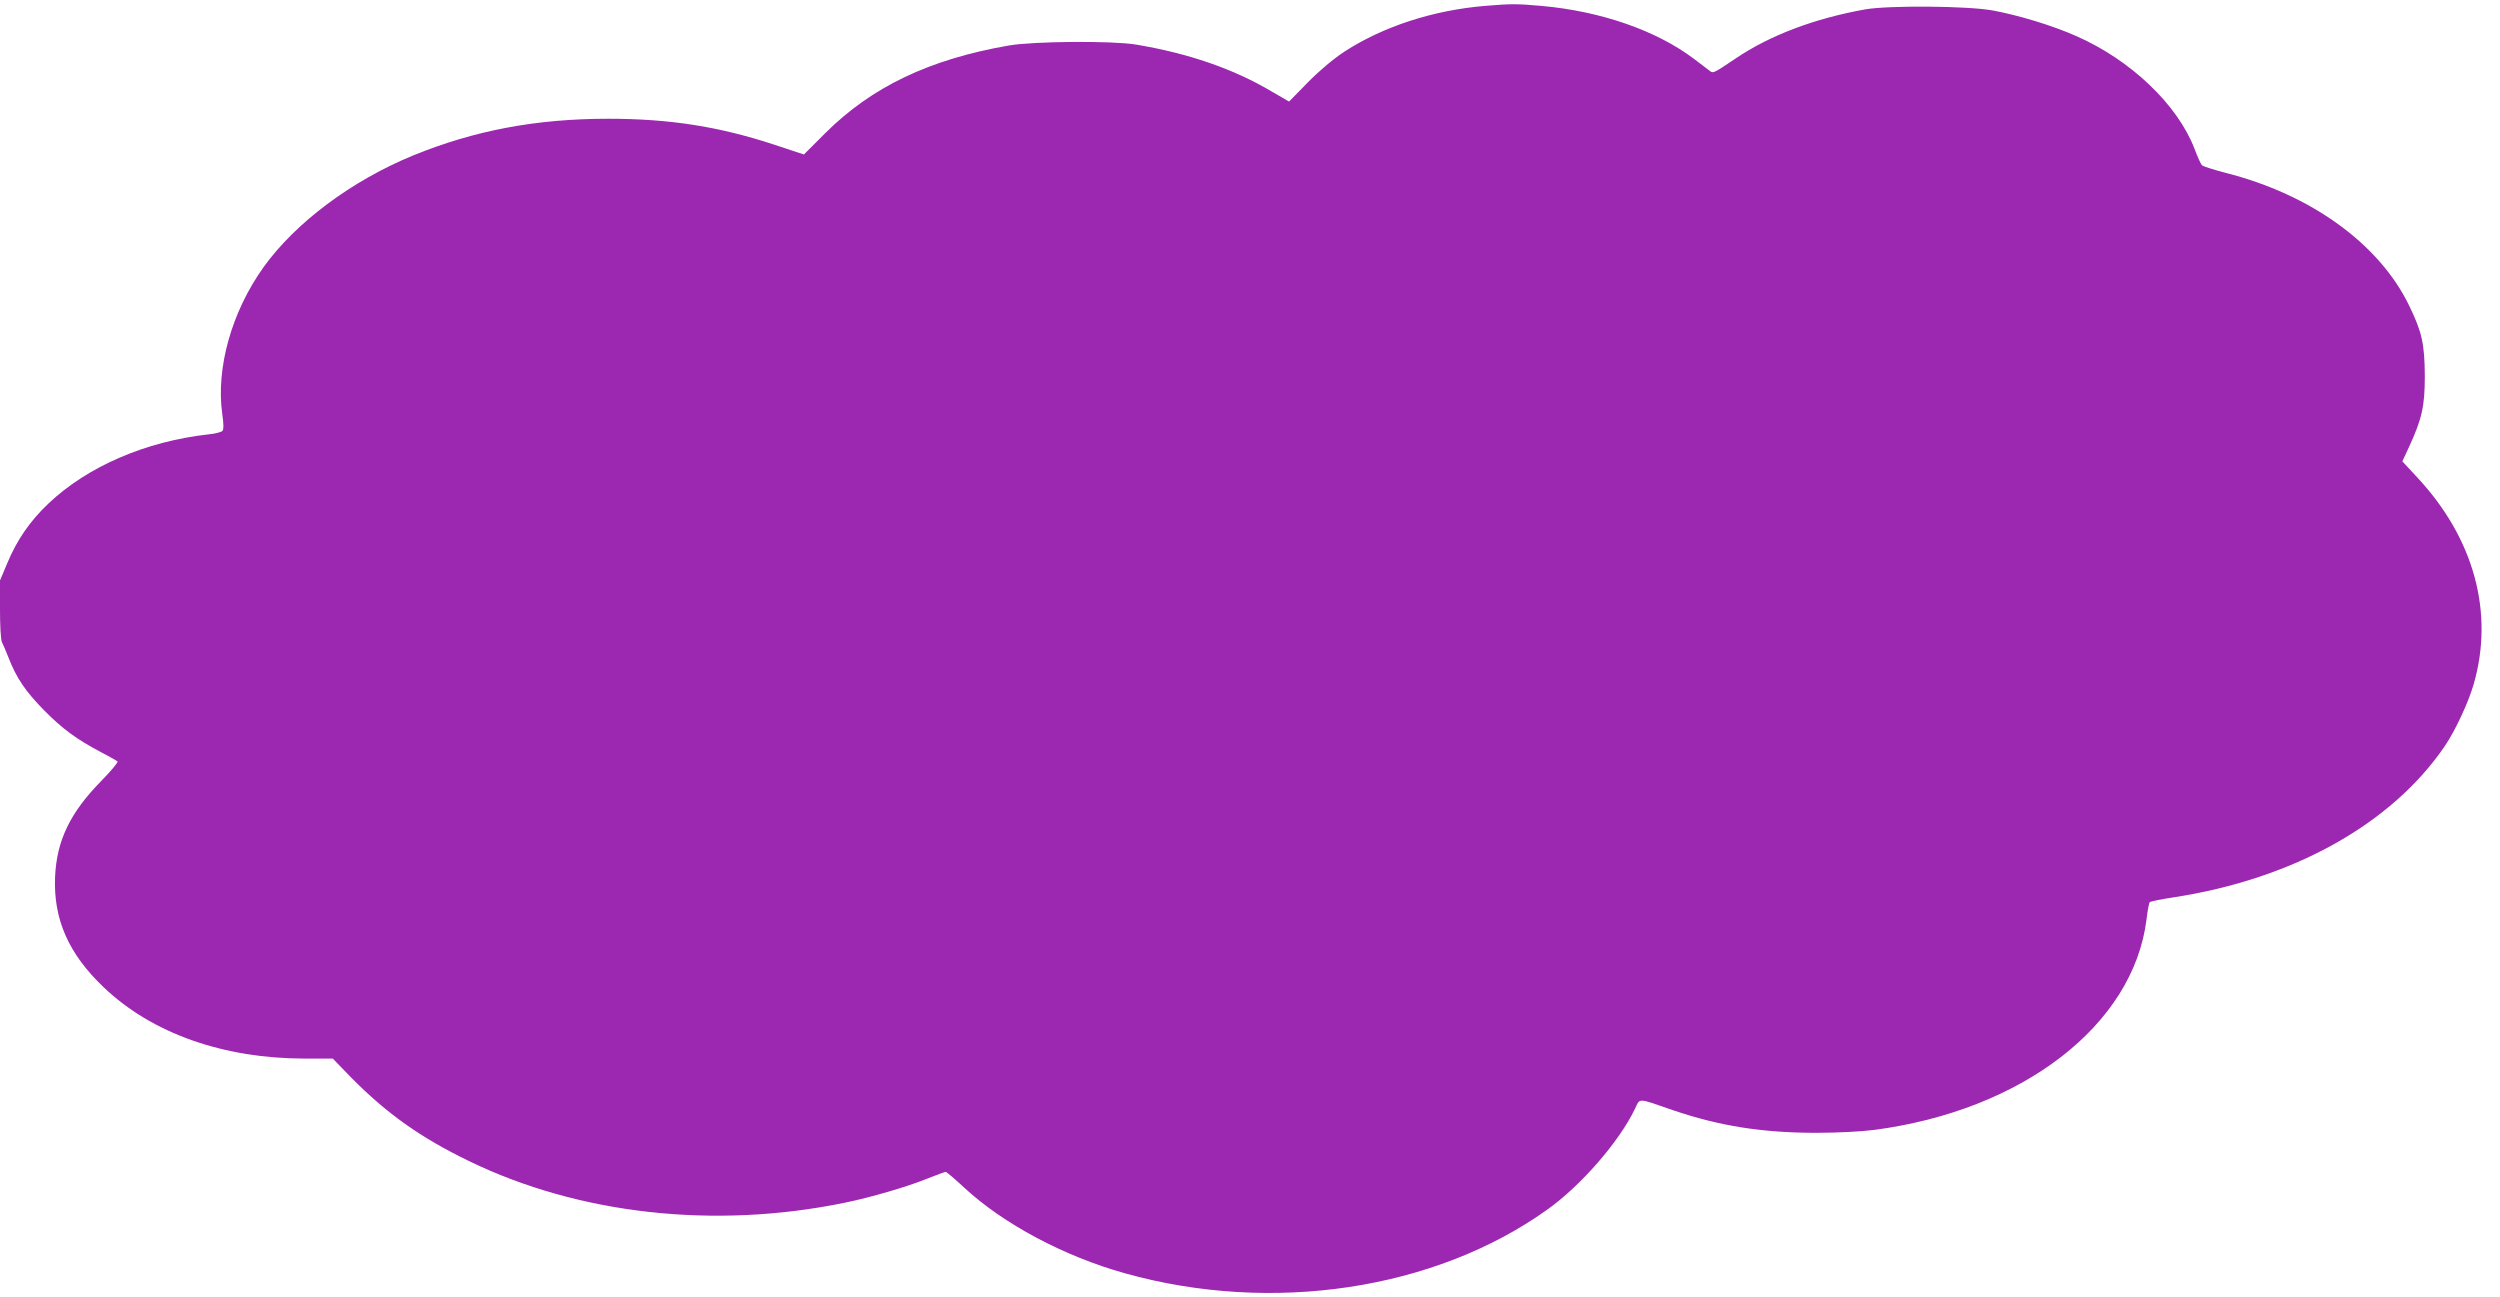
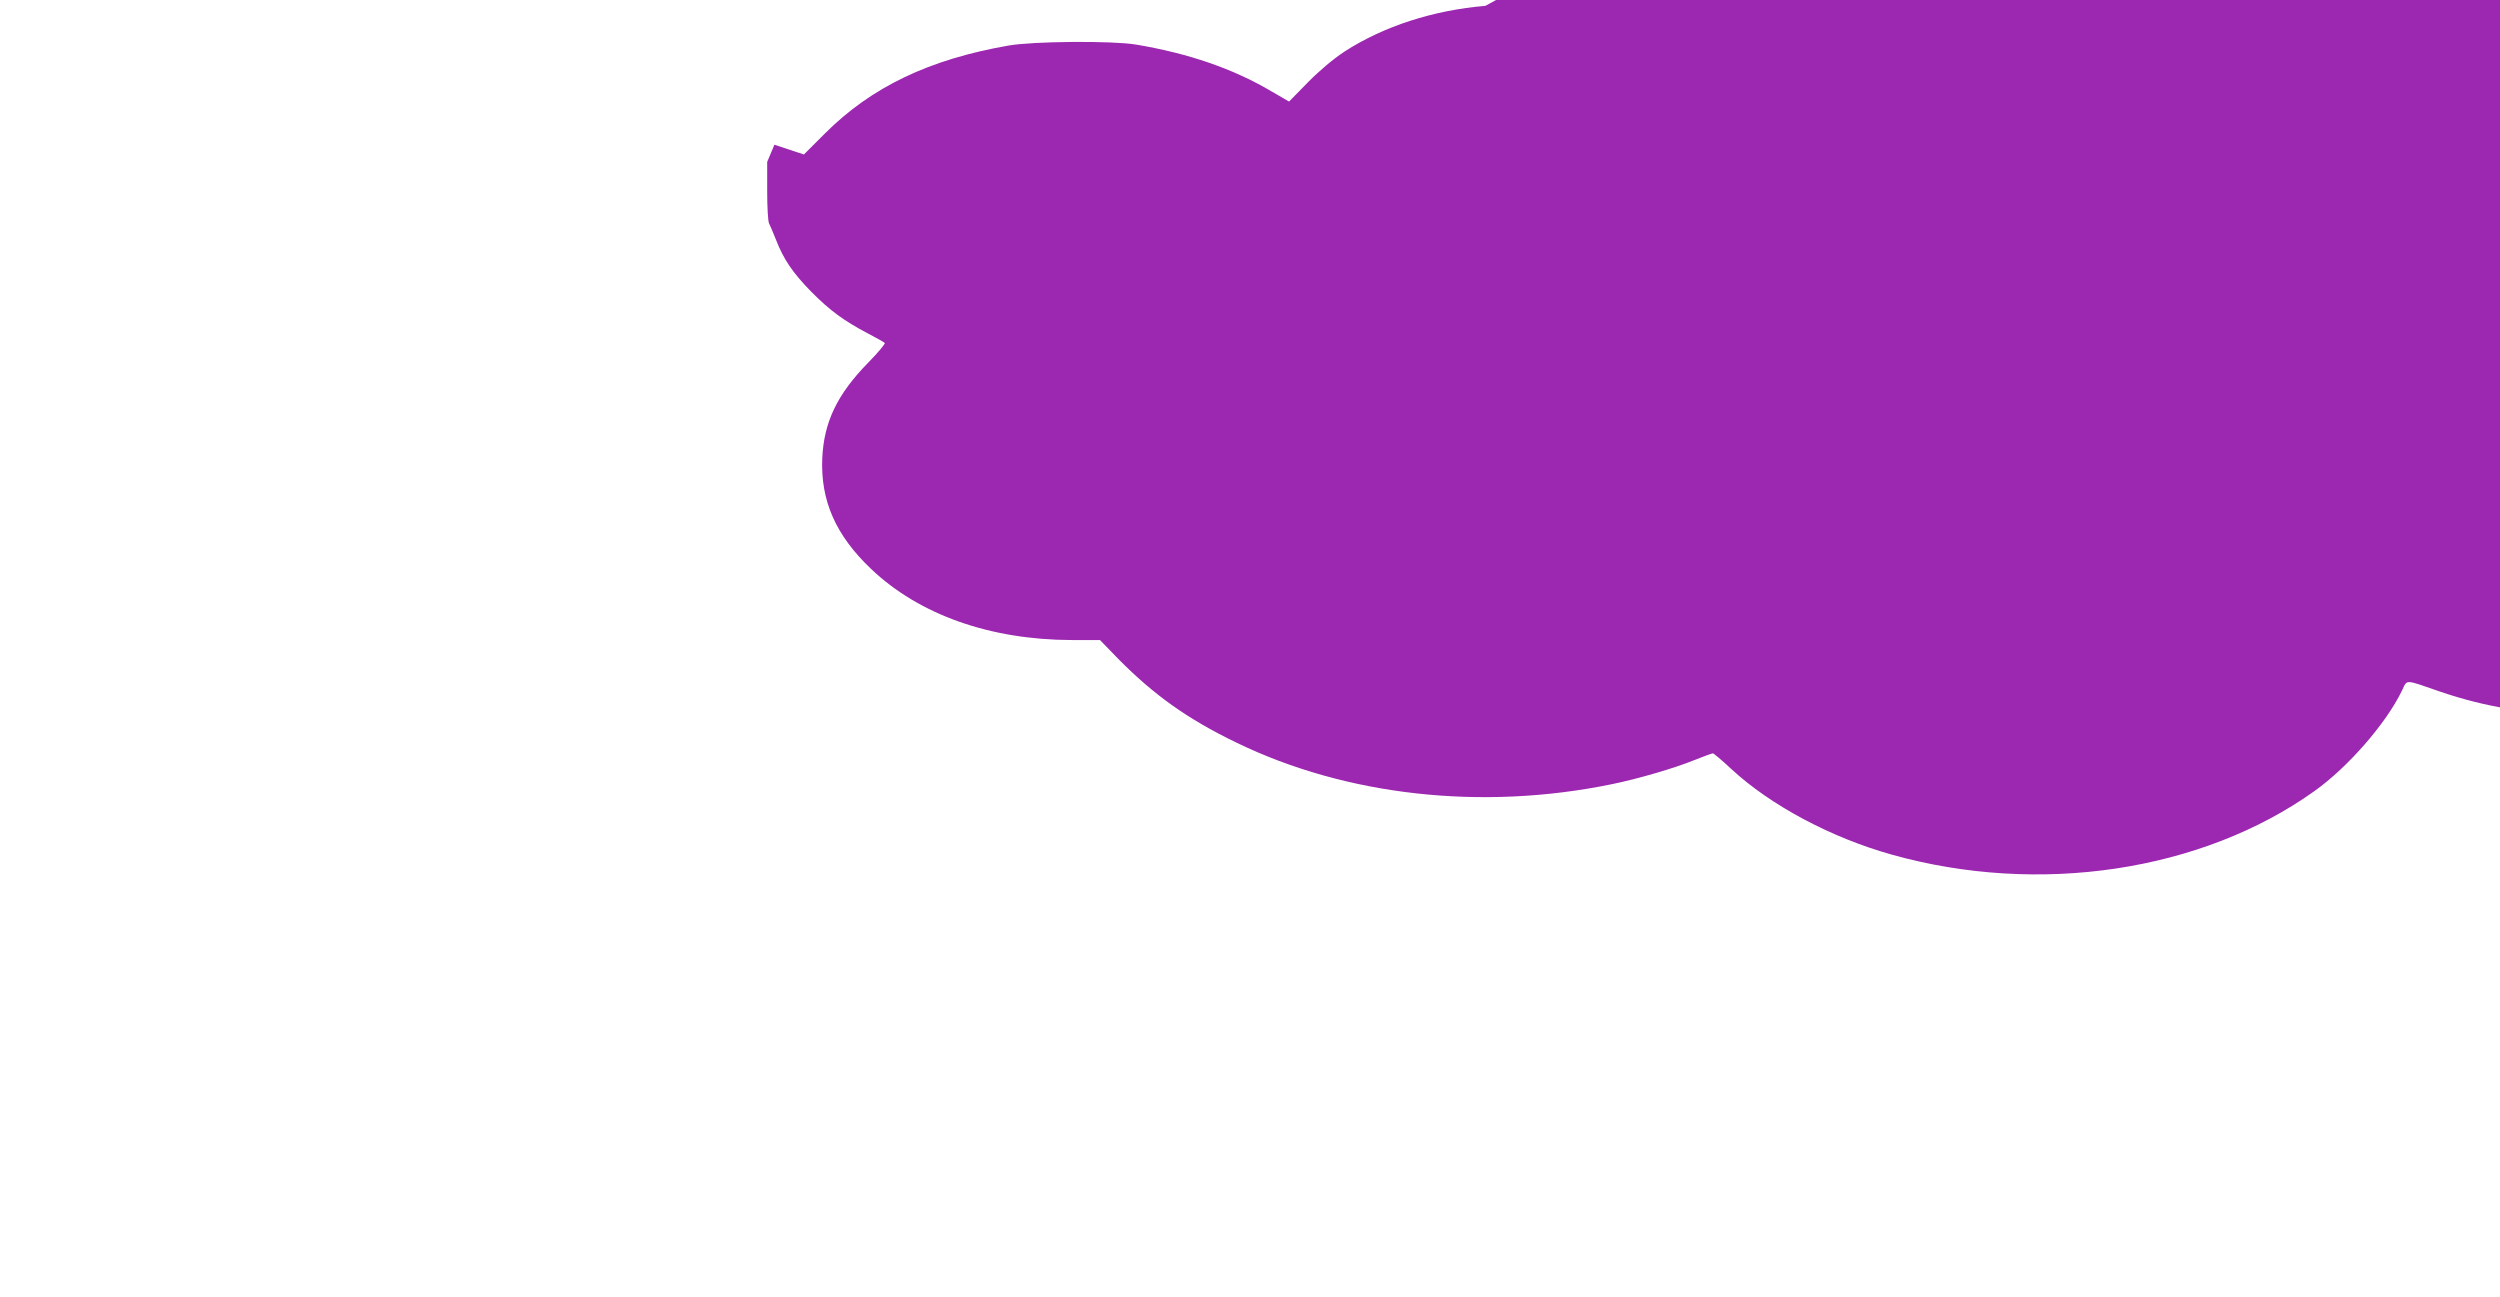
<svg xmlns="http://www.w3.org/2000/svg" version="1.0" width="1280pt" height="664pt" viewBox="0 0 1280 664" preserveAspectRatio="xMidYMid meet">
  <g transform="translate(0,664) scale(0.1,-0.1)" fill="#9c27b0" stroke="none">
-     <path d="M7605 6610 c-266 -22 -522 -105 -721 -234 -55 -36 -127 -96 -187 -157 l-97 -99 -88 51 c-197 117 -427 196 -697 241 -122 20 -523 17 -650 -5 -408 -71 -702 -212 -940 -449 l-109 -109 -151 50 c-283 93 -536 133 -850 133 -369 0 -683 -59 -1000 -188 -314 -129 -601 -343 -765 -571 -164 -229 -245 -517 -212 -753 7 -48 8 -78 1 -86 -5 -6 -37 -15 -72 -18 -322 -36 -620 -165 -820 -355 -94 -89 -161 -187 -210 -305 l-37 -88 0 -149 c0 -82 4 -157 10 -167 5 -9 20 -45 34 -80 40 -103 86 -171 181 -268 96 -97 167 -149 292 -215 43 -22 81 -44 85 -48 4 -3 -34 -49 -85 -101 -158 -161 -227 -304 -235 -490 -9 -217 69 -394 250 -566 247 -235 610 -363 1027 -364 l145 0 95 -98 c181 -183 353 -306 603 -427 563 -273 1256 -350 1923 -213 132 27 318 81 424 124 47 19 89 34 93 34 4 0 47 -36 95 -81 200 -185 510 -351 822 -438 752 -211 1586 -86 2162 325 173 123 369 348 450 517 27 56 10 57 194 -7 238 -81 457 -116 735 -116 104 0 228 6 297 15 759 100 1325 537 1393 1076 5 46 13 86 17 90 5 4 58 15 118 24 616 94 1121 376 1393 776 53 78 120 222 147 315 106 366 3 747 -289 1060 l-76 82 34 73 c67 146 81 209 81 364 -1 164 -14 224 -80 360 -153 316 -502 569 -940 680 -60 16 -115 33 -121 39 -6 6 -23 44 -38 84 -87 226 -326 455 -607 578 -120 53 -290 105 -424 130 -126 24 -535 27 -655 6 -262 -47 -488 -133 -663 -251 -110 -74 -115 -77 -130 -66 -8 6 -45 34 -83 63 -193 146 -478 245 -784 272 -126 11 -152 11 -285 0z" />
+     <path d="M7605 6610 c-266 -22 -522 -105 -721 -234 -55 -36 -127 -96 -187 -157 l-97 -99 -88 51 c-197 117 -427 196 -697 241 -122 20 -523 17 -650 -5 -408 -71 -702 -212 -940 -449 l-109 -109 -151 50 l-37 -88 0 -149 c0 -82 4 -157 10 -167 5 -9 20 -45 34 -80 40 -103 86 -171 181 -268 96 -97 167 -149 292 -215 43 -22 81 -44 85 -48 4 -3 -34 -49 -85 -101 -158 -161 -227 -304 -235 -490 -9 -217 69 -394 250 -566 247 -235 610 -363 1027 -364 l145 0 95 -98 c181 -183 353 -306 603 -427 563 -273 1256 -350 1923 -213 132 27 318 81 424 124 47 19 89 34 93 34 4 0 47 -36 95 -81 200 -185 510 -351 822 -438 752 -211 1586 -86 2162 325 173 123 369 348 450 517 27 56 10 57 194 -7 238 -81 457 -116 735 -116 104 0 228 6 297 15 759 100 1325 537 1393 1076 5 46 13 86 17 90 5 4 58 15 118 24 616 94 1121 376 1393 776 53 78 120 222 147 315 106 366 3 747 -289 1060 l-76 82 34 73 c67 146 81 209 81 364 -1 164 -14 224 -80 360 -153 316 -502 569 -940 680 -60 16 -115 33 -121 39 -6 6 -23 44 -38 84 -87 226 -326 455 -607 578 -120 53 -290 105 -424 130 -126 24 -535 27 -655 6 -262 -47 -488 -133 -663 -251 -110 -74 -115 -77 -130 -66 -8 6 -45 34 -83 63 -193 146 -478 245 -784 272 -126 11 -152 11 -285 0z" />
  </g>
</svg>